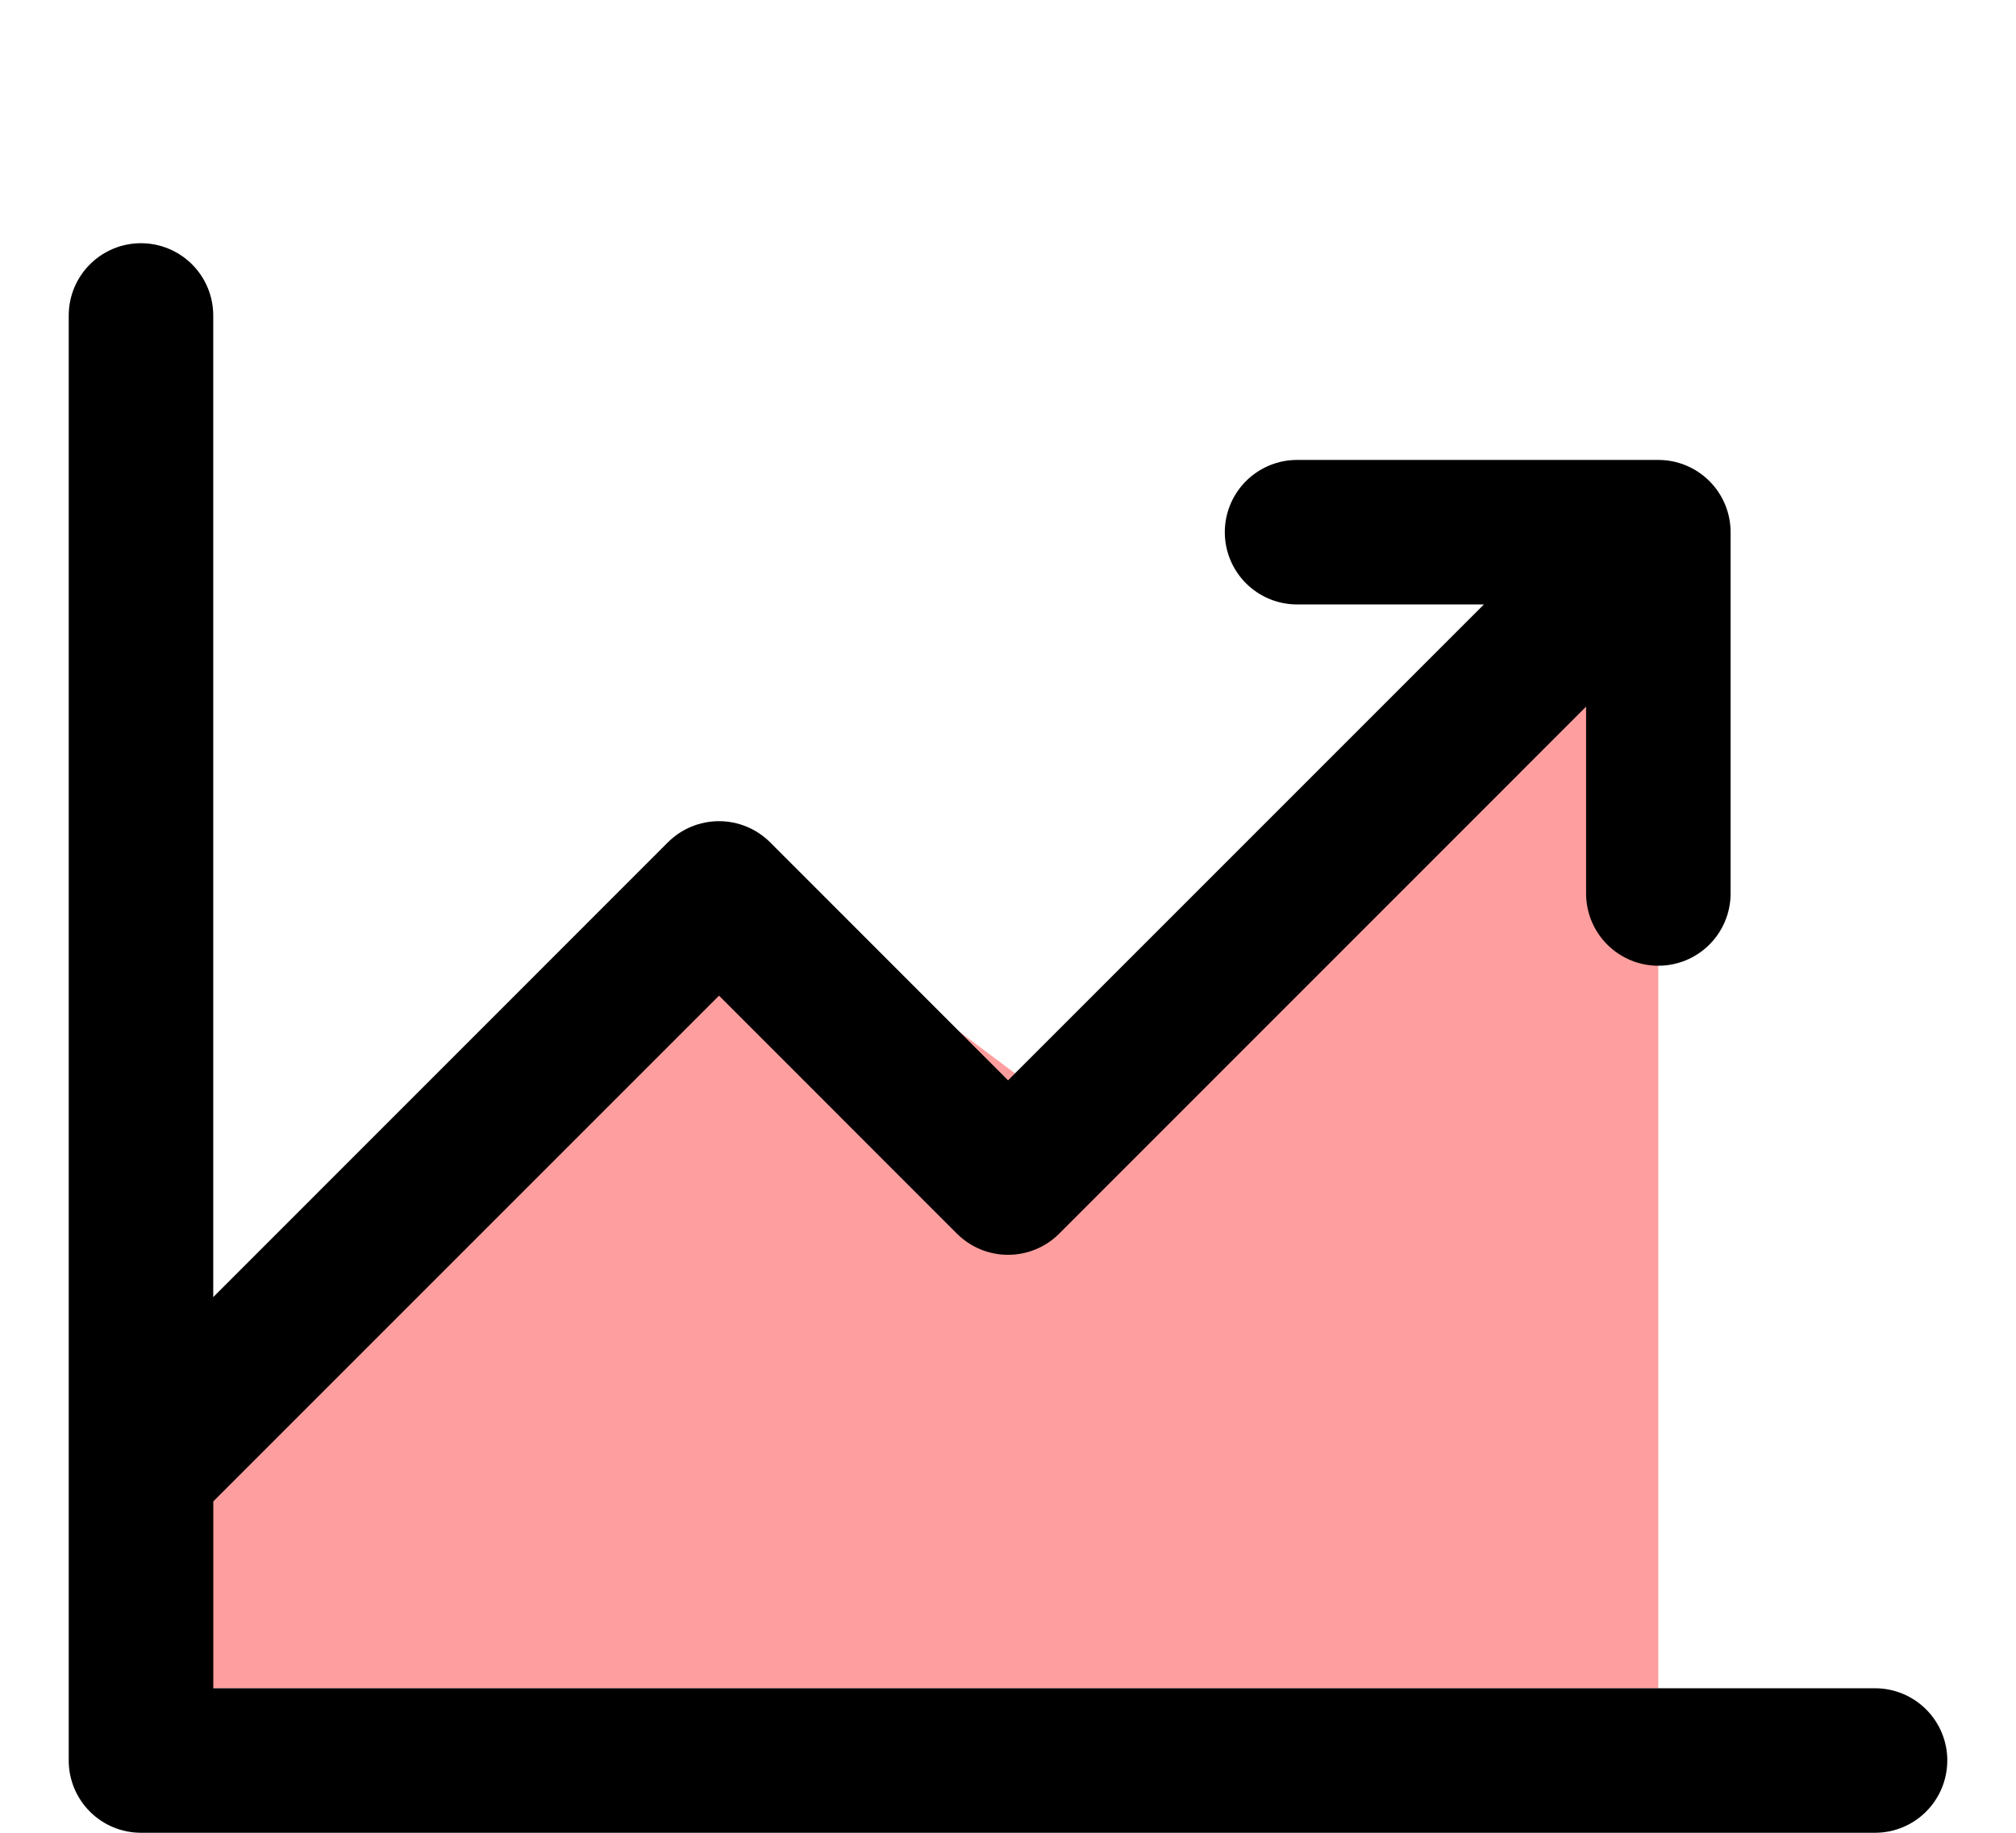
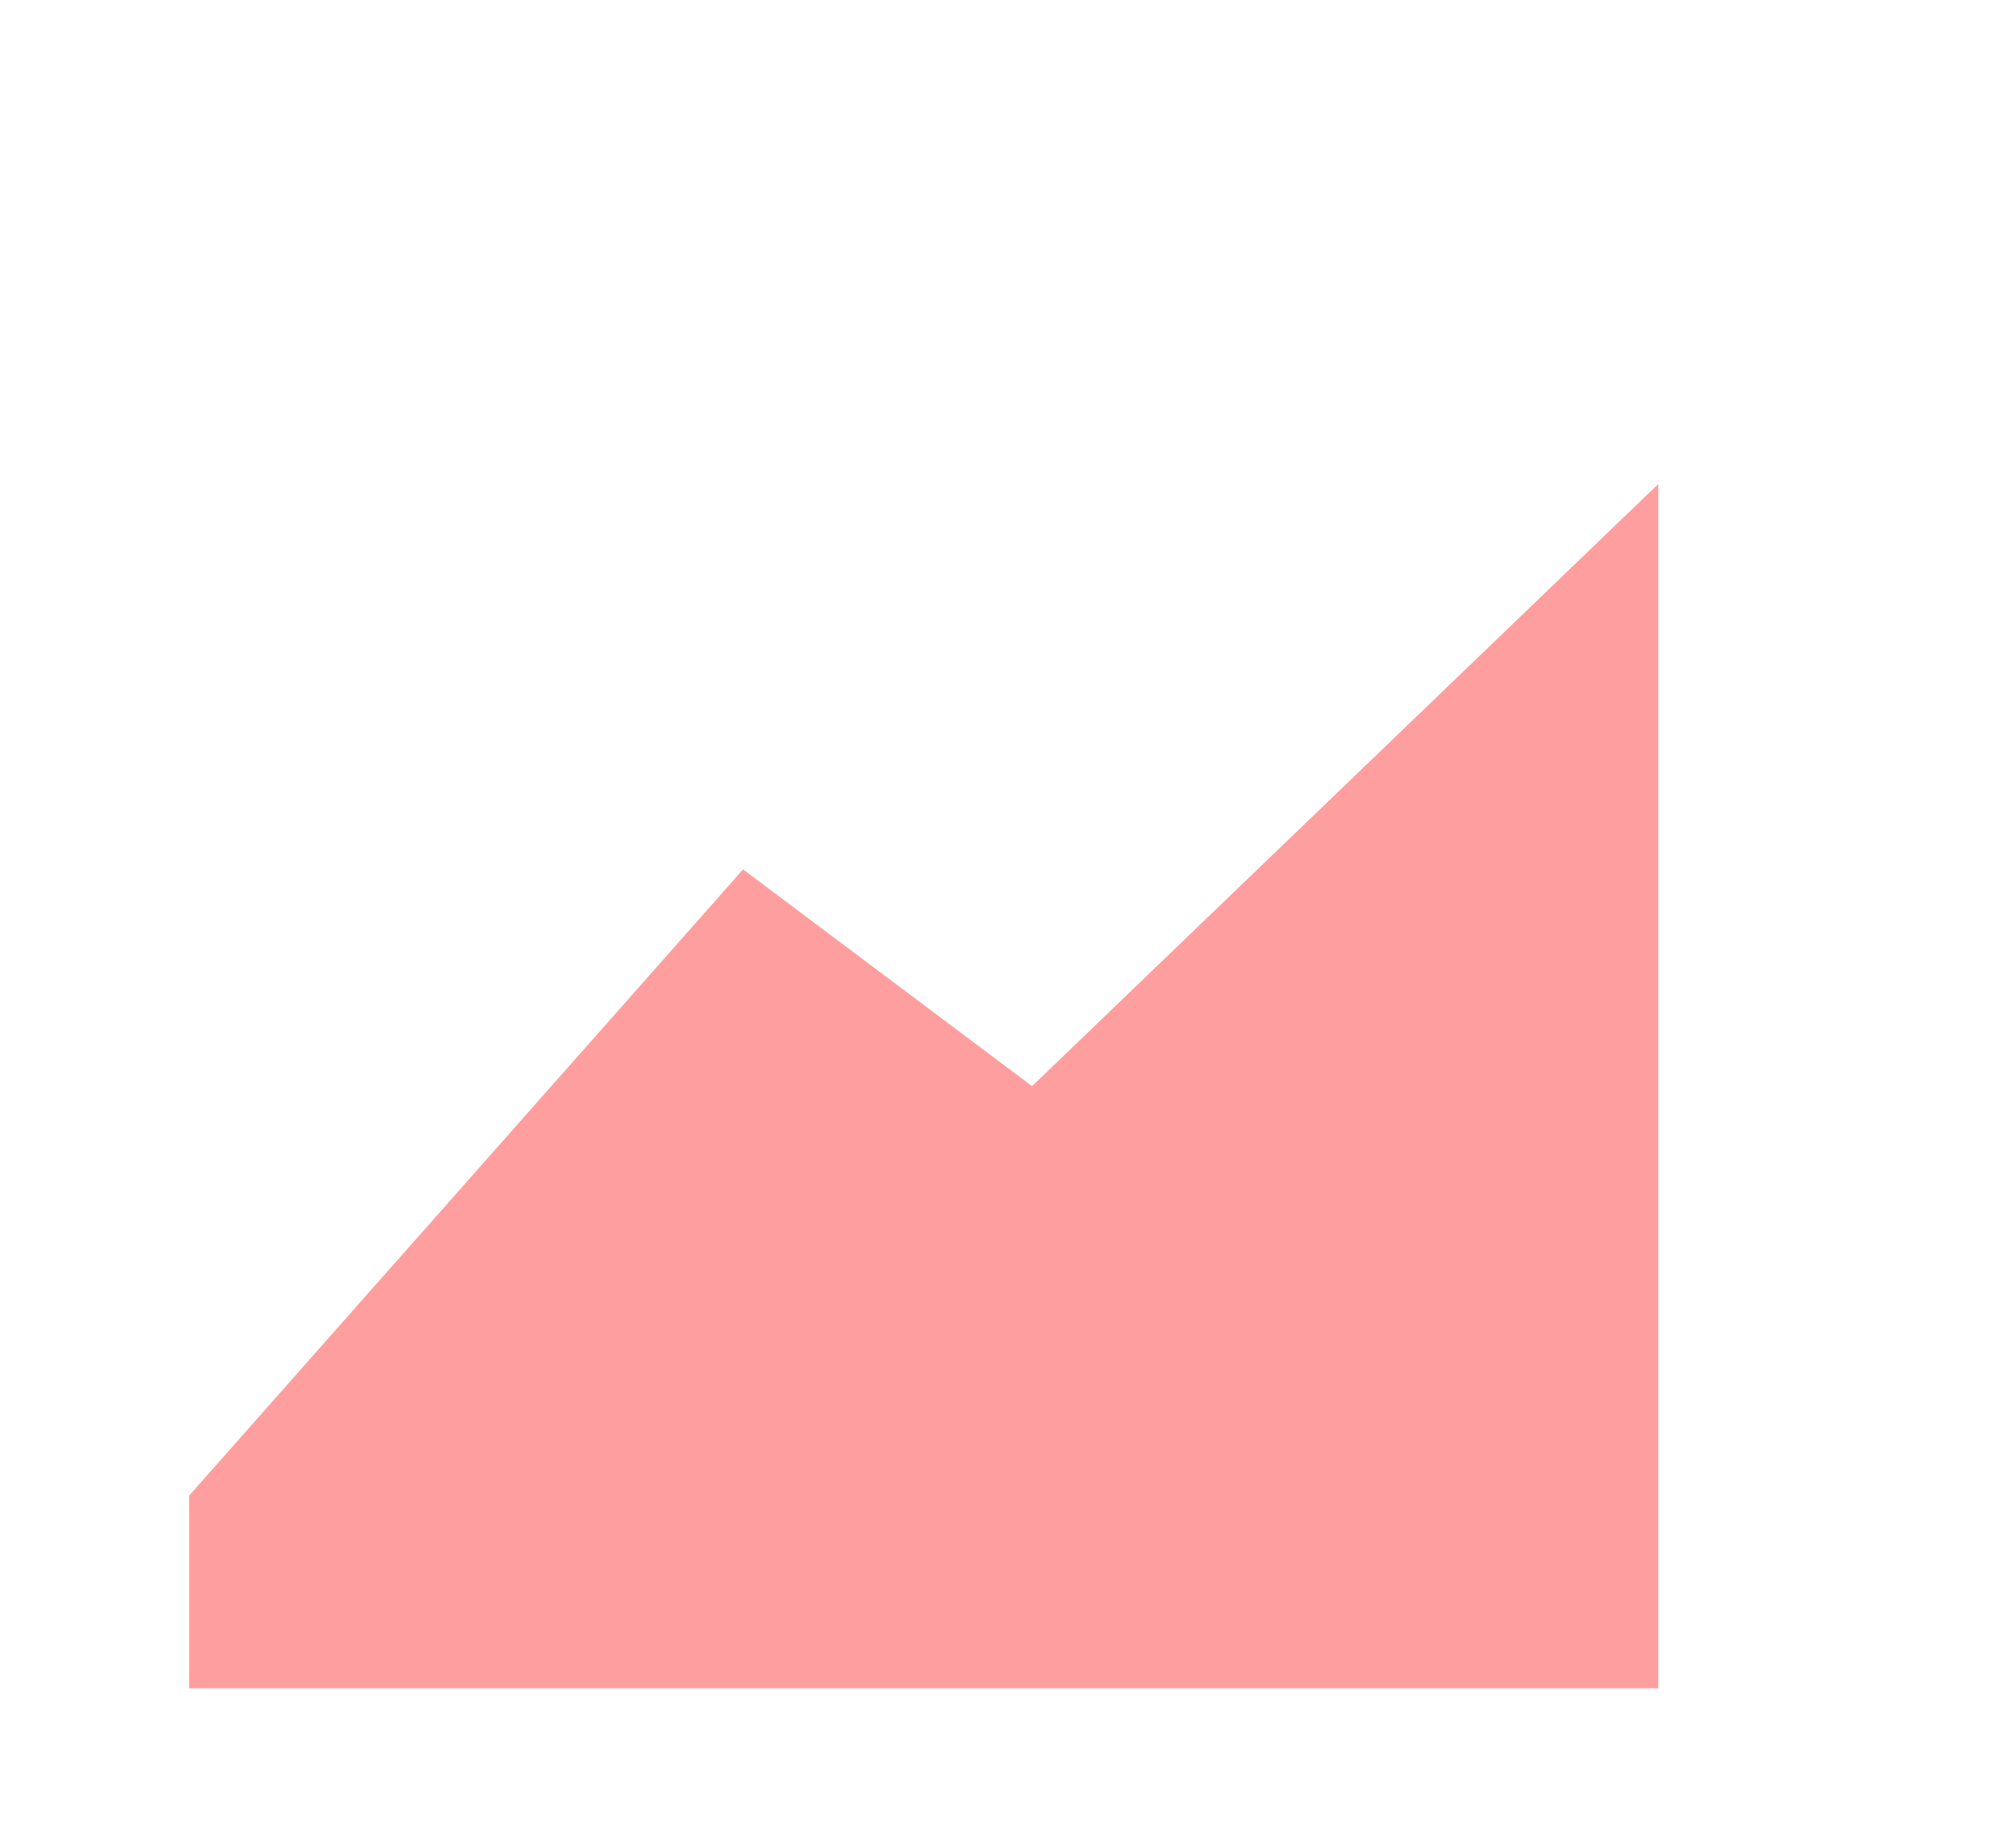
<svg xmlns="http://www.w3.org/2000/svg" id="_レイヤー_1" data-name="レイヤー 1" version="1.1" viewBox="0 0 44 40">
  <defs>
    <style>
      .cls-1 {
        fill: #ff9e9e;
      }

      .cls-1, .cls-2 {
        stroke-width: 0px;
      }

      .cls-2 {
        fill: #000;
      }
    </style>
  </defs>
  <path class="cls-1" d="M16.218,18.974l-12.09,13.667v4.205h32.064V10.564l-13.667,13.141-6.308-4.731Z" />
-   <path class="cls-2" d="M42.5,38.423c0,.418-.166.819-.462,1.115-.296.296-.697.462-1.115.462H3.077c-.418,0-.819-.166-1.115-.462-.296-.296-.462-.697-.462-1.115V6.885c0-.418.166-.819.462-1.115.296-.296.697-.462,1.115-.462s.819.166,1.115.462c.296.296.462.697.462,1.115v21.424l9.923-9.925c.147-.147.32-.263.512-.342.191-.079.397-.12.604-.12s.412.041.604.12c.191.079.365.196.512.342l5.192,5.194,10.386-10.386h-4.078c-.418,0-.819-.166-1.115-.462s-.462-.697-.462-1.115.166-.819.462-1.115c.296-.296.697-.462,1.115-.462h7.885c.418,0,.819.166,1.115.462.296.296.462.697.462,1.115v7.885c0,.418-.166.819-.462,1.115-.296.296-.697.462-1.115.462s-.819-.166-1.115-.462c-.296-.296-.462-.697-.462-1.115v-4.078l-11.5,11.502c-.147.147-.32.263-.512.342-.191.079-.397.12-.604.12s-.412-.041-.604-.12c-.191-.079-.365-.196-.512-.342l-5.192-5.194-11.038,11.038v4.078h36.269c.418,0,.819.166,1.115.462s.462.697.462,1.115Z" />
</svg>